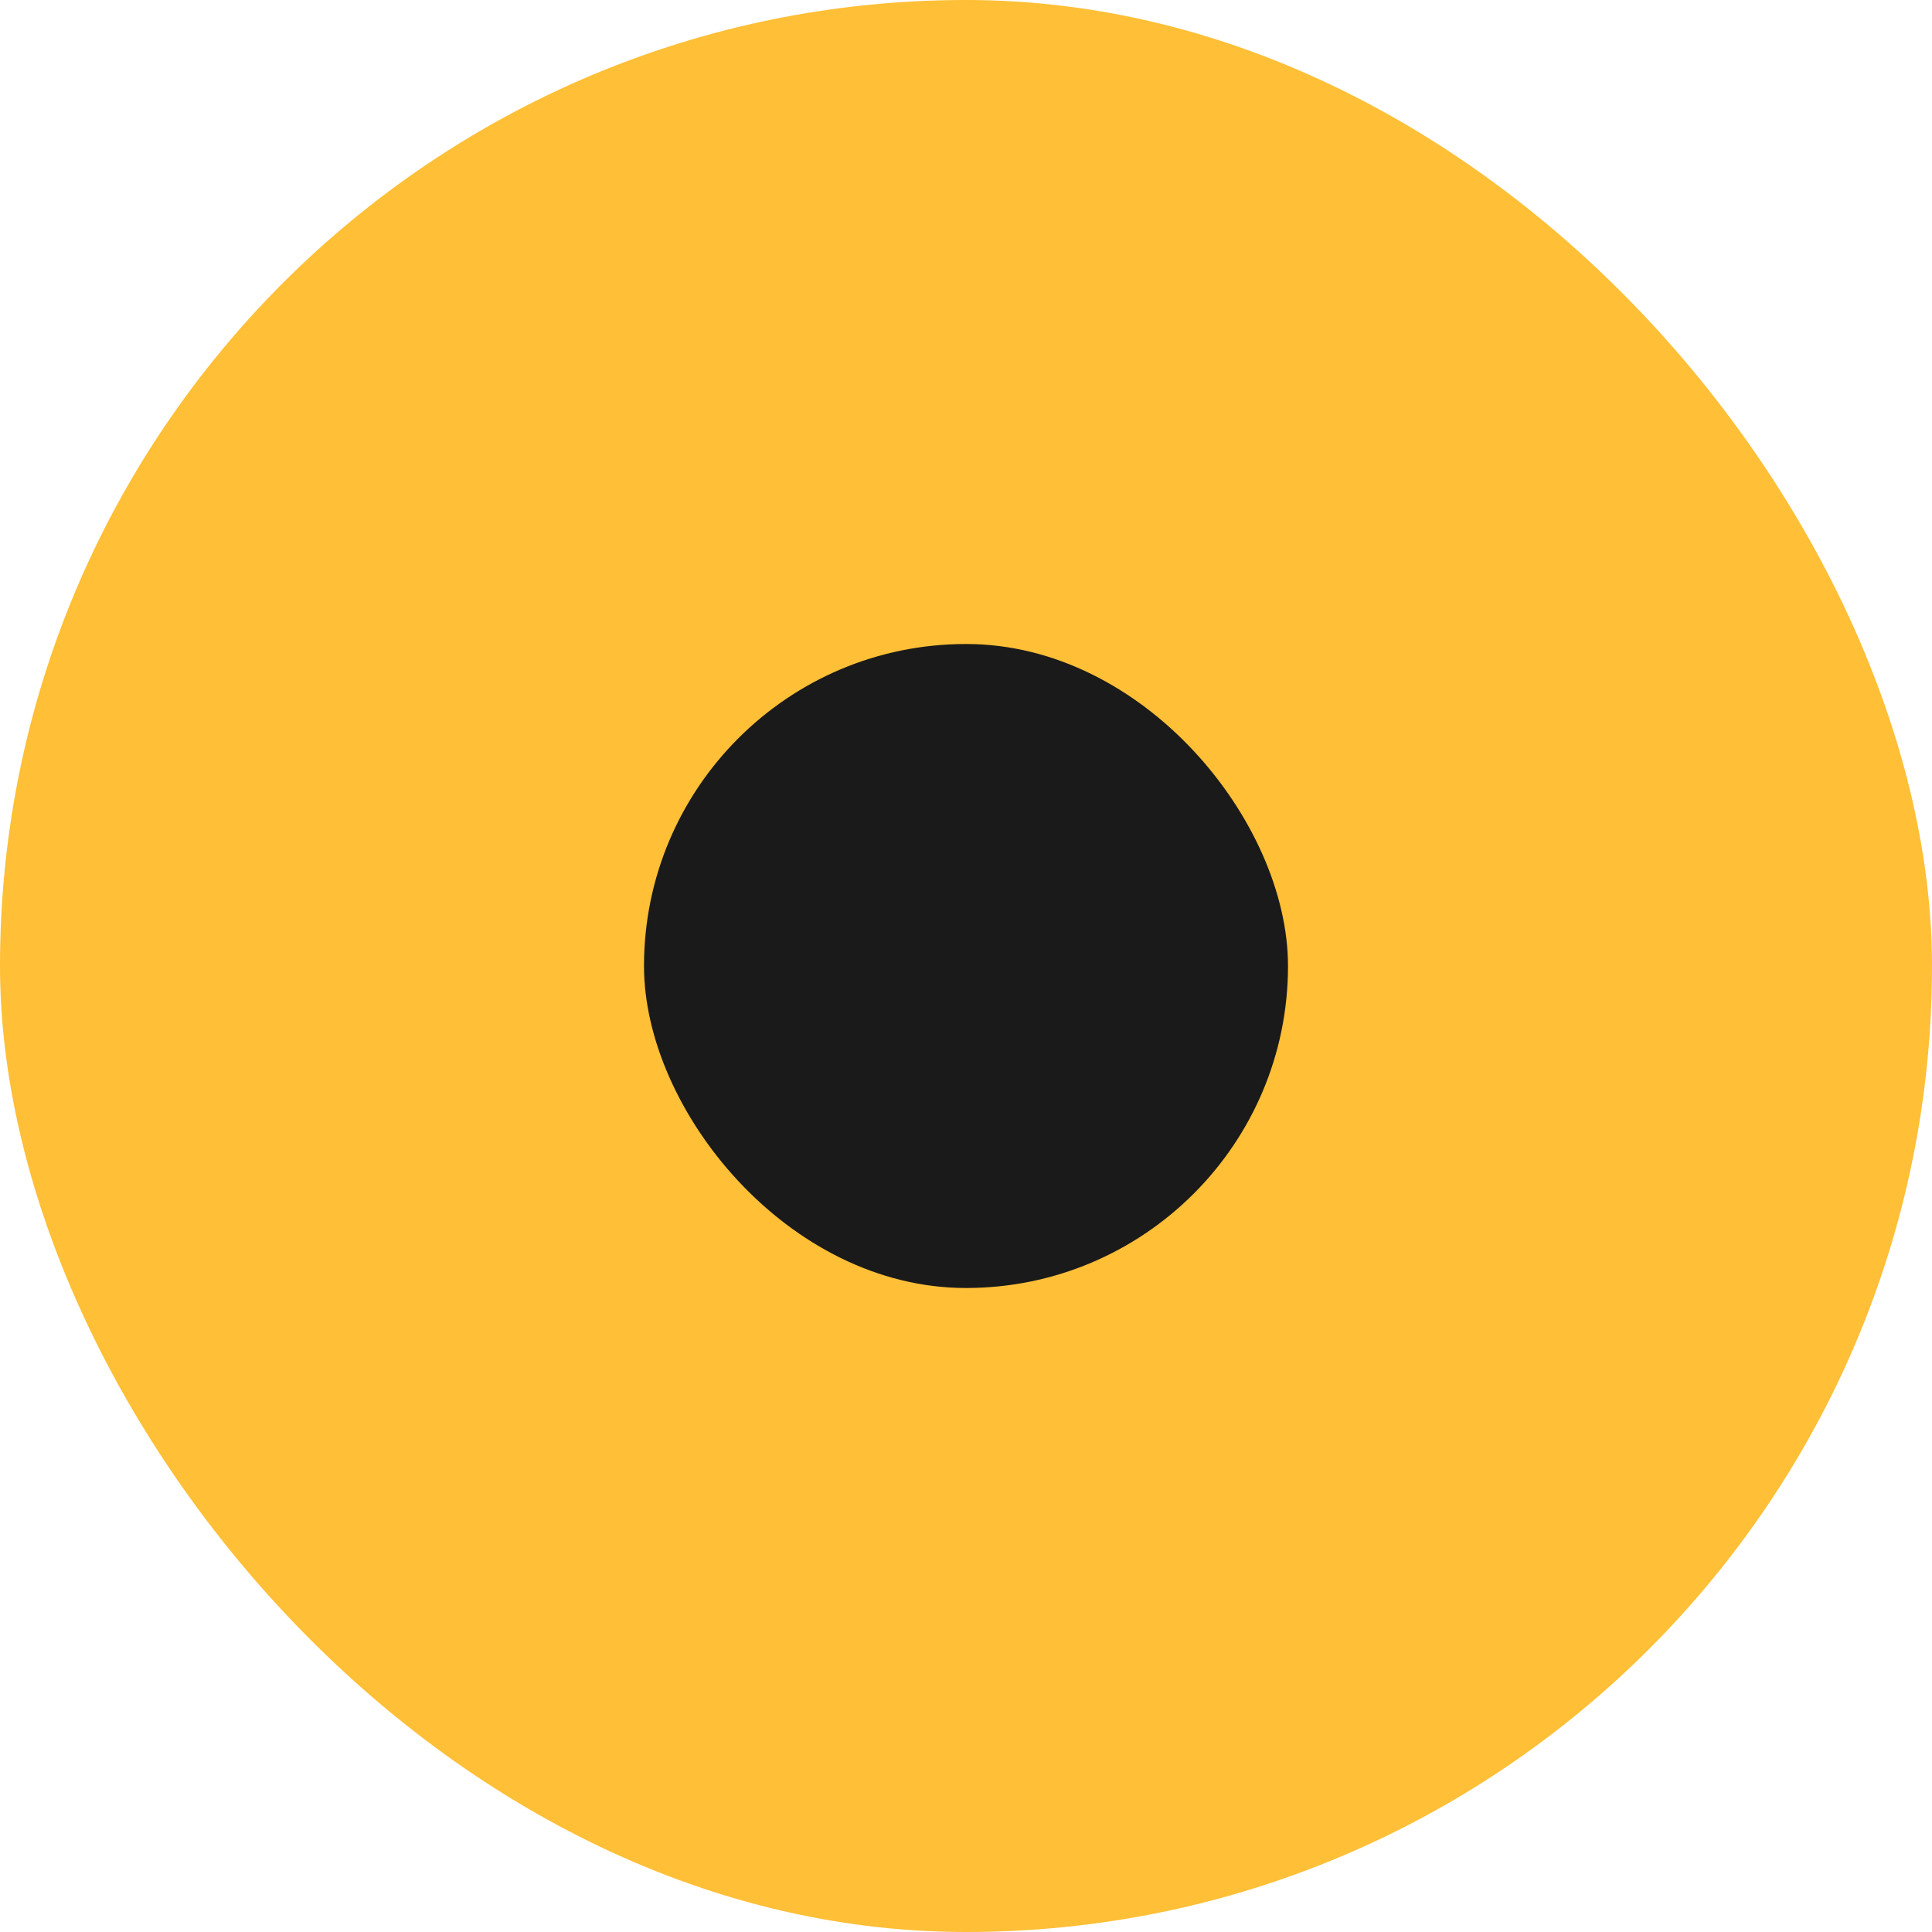
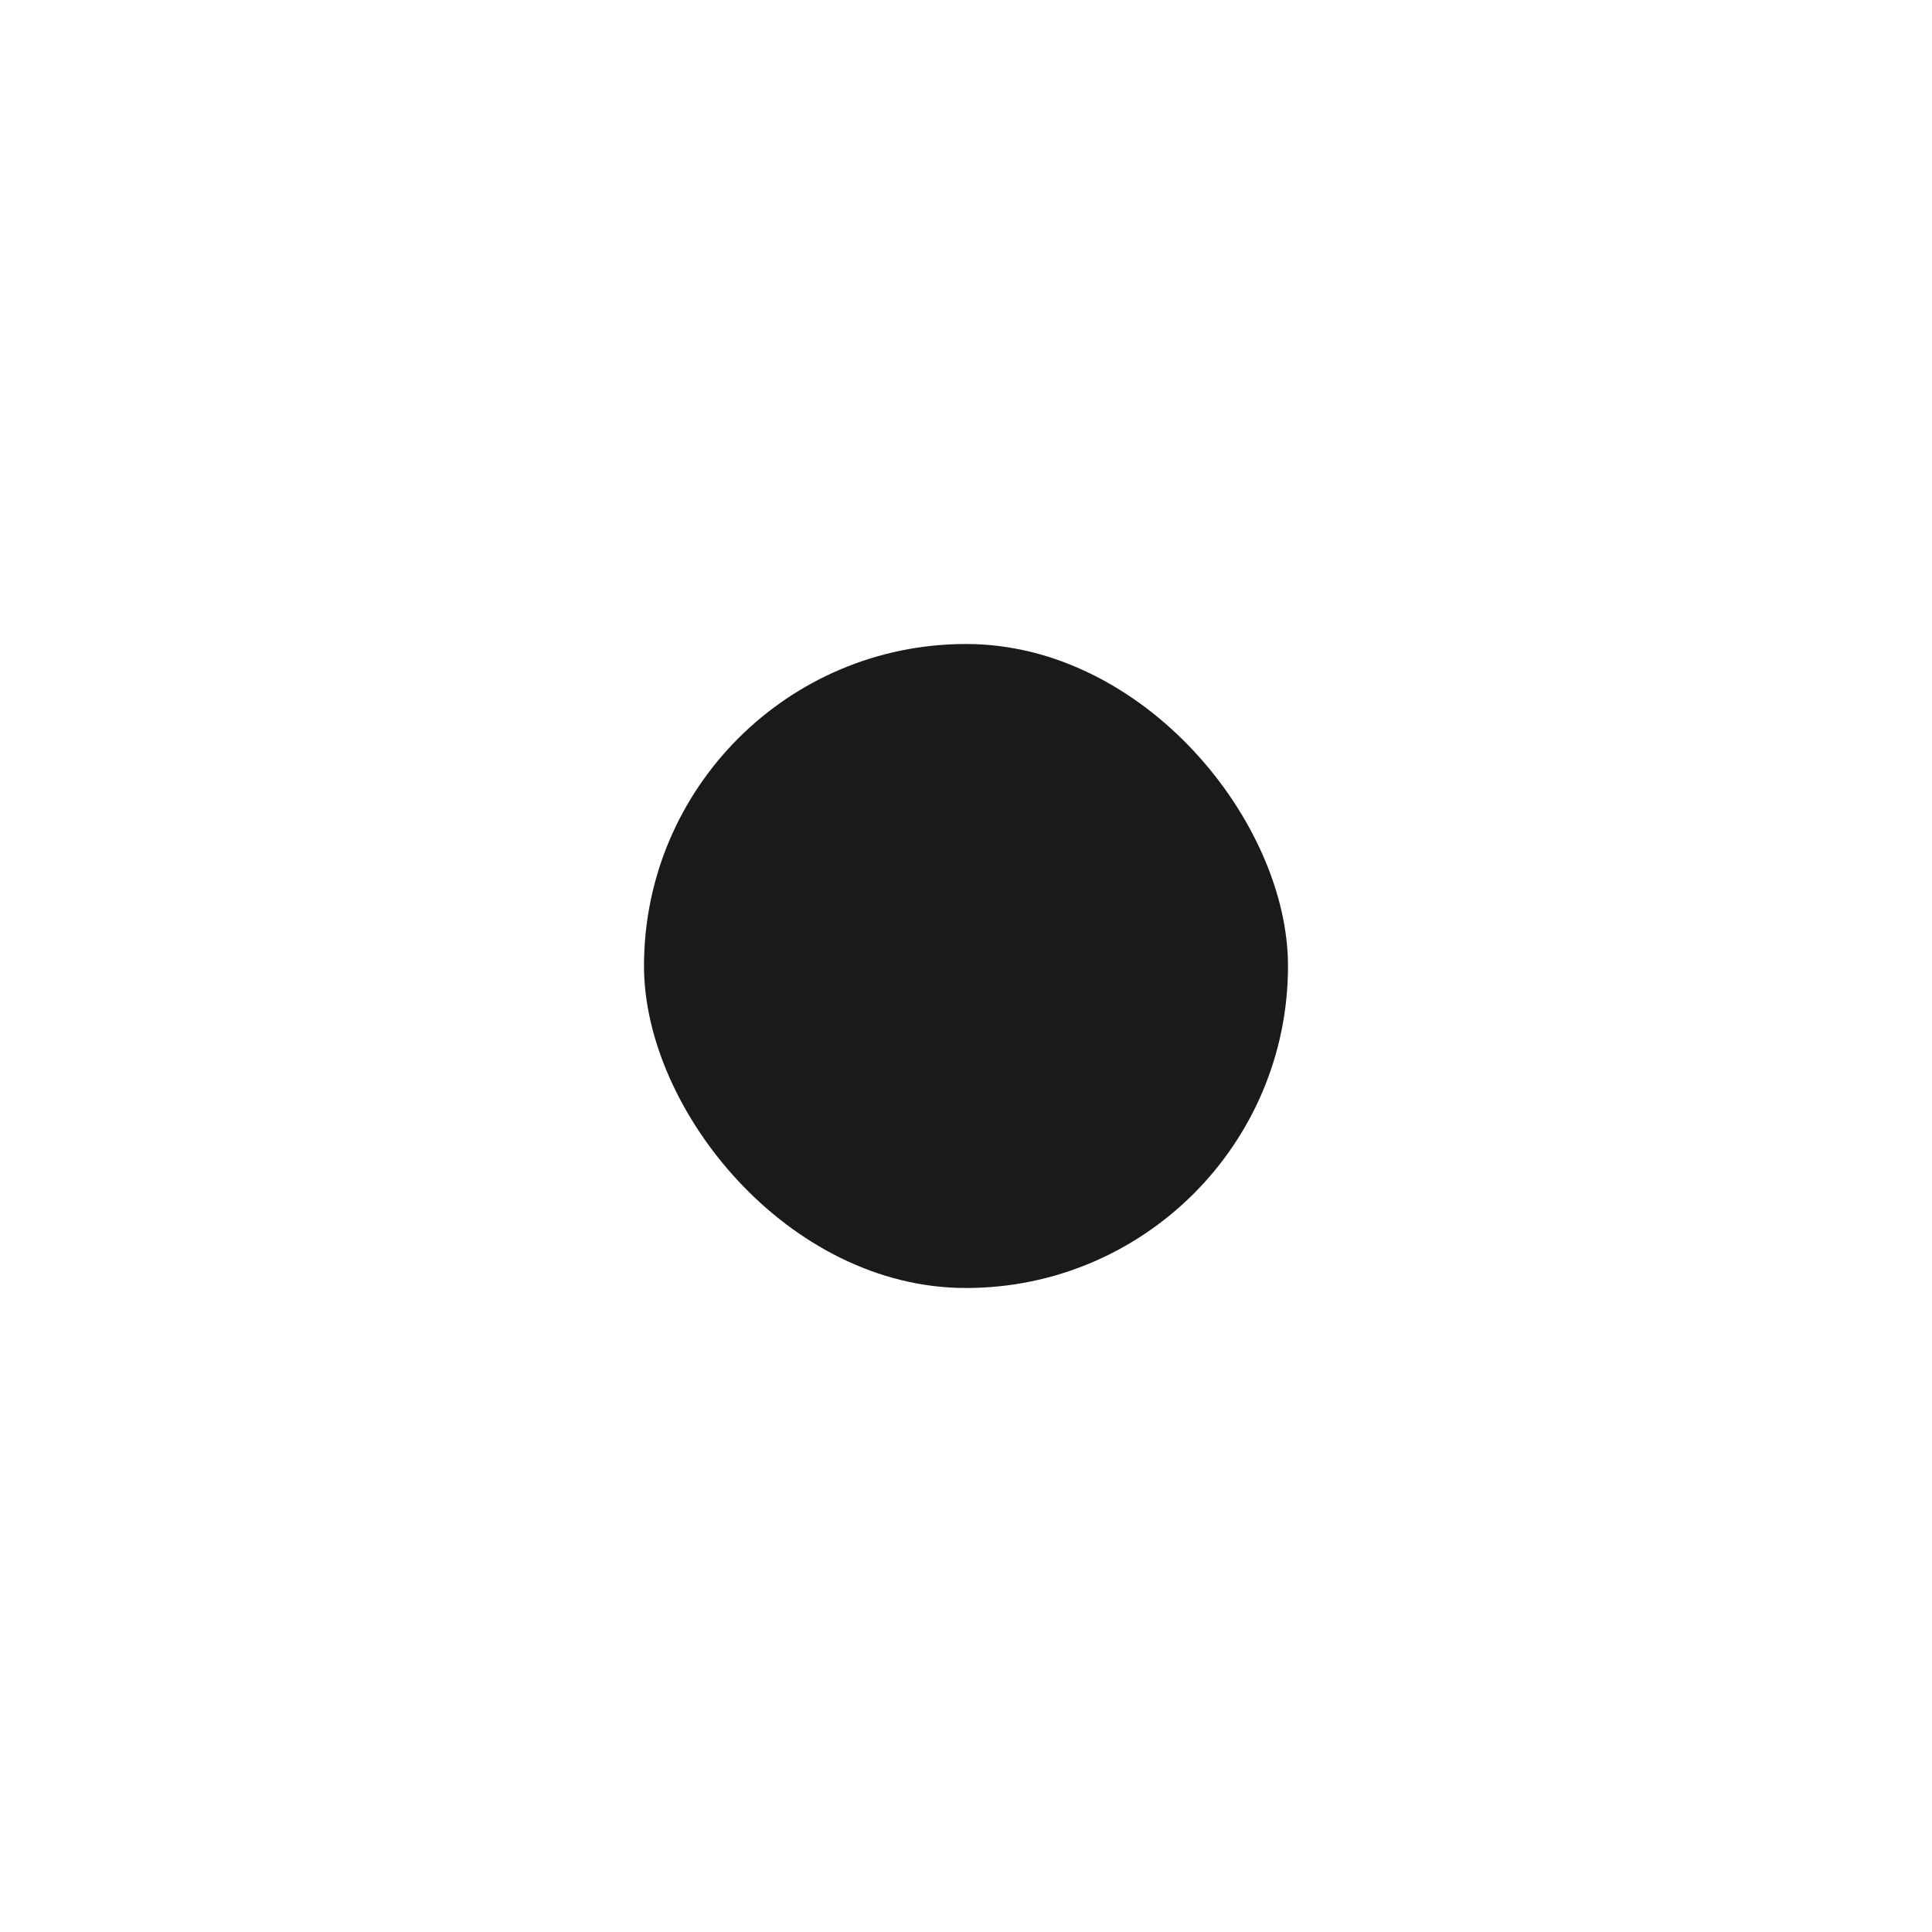
<svg xmlns="http://www.w3.org/2000/svg" width="12" height="12" viewBox="0 0 12 12" fill="none">
-   <rect width="12" height="12" rx="6" fill="#FFBF36" />
  <rect x="4" y="4" width="4" height="4" rx="2" fill="#1A1A1A" />
</svg>